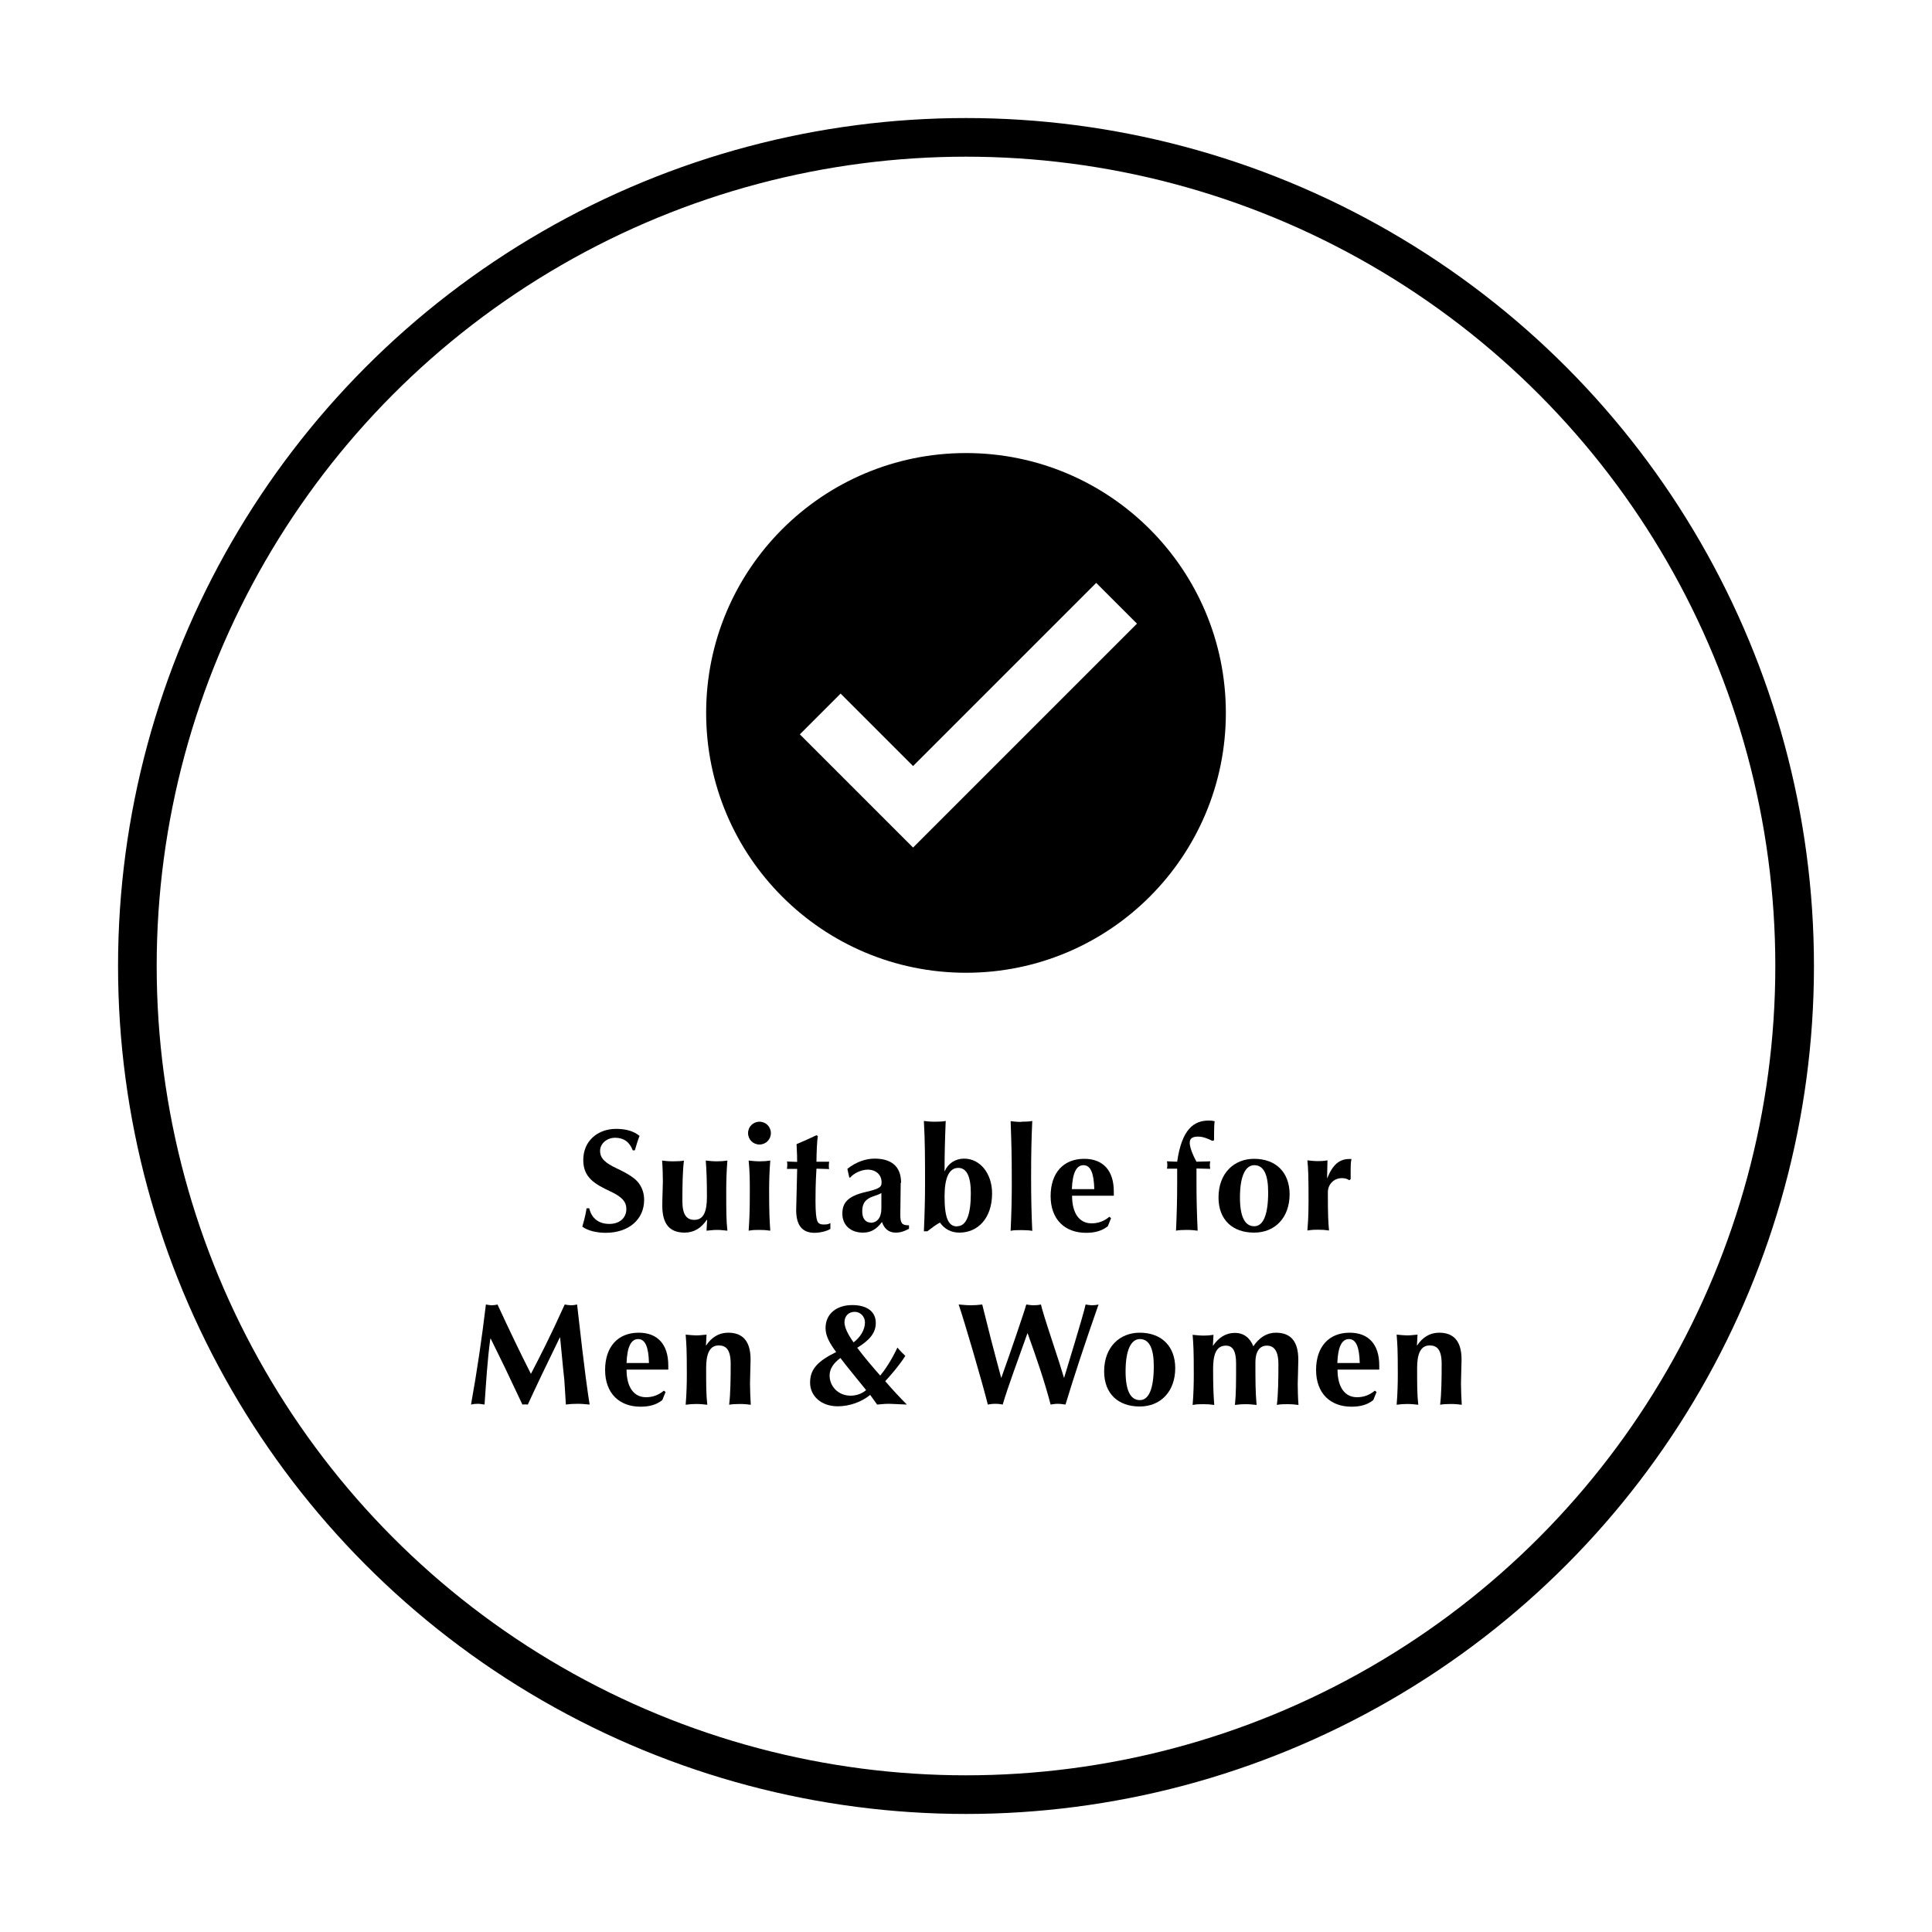
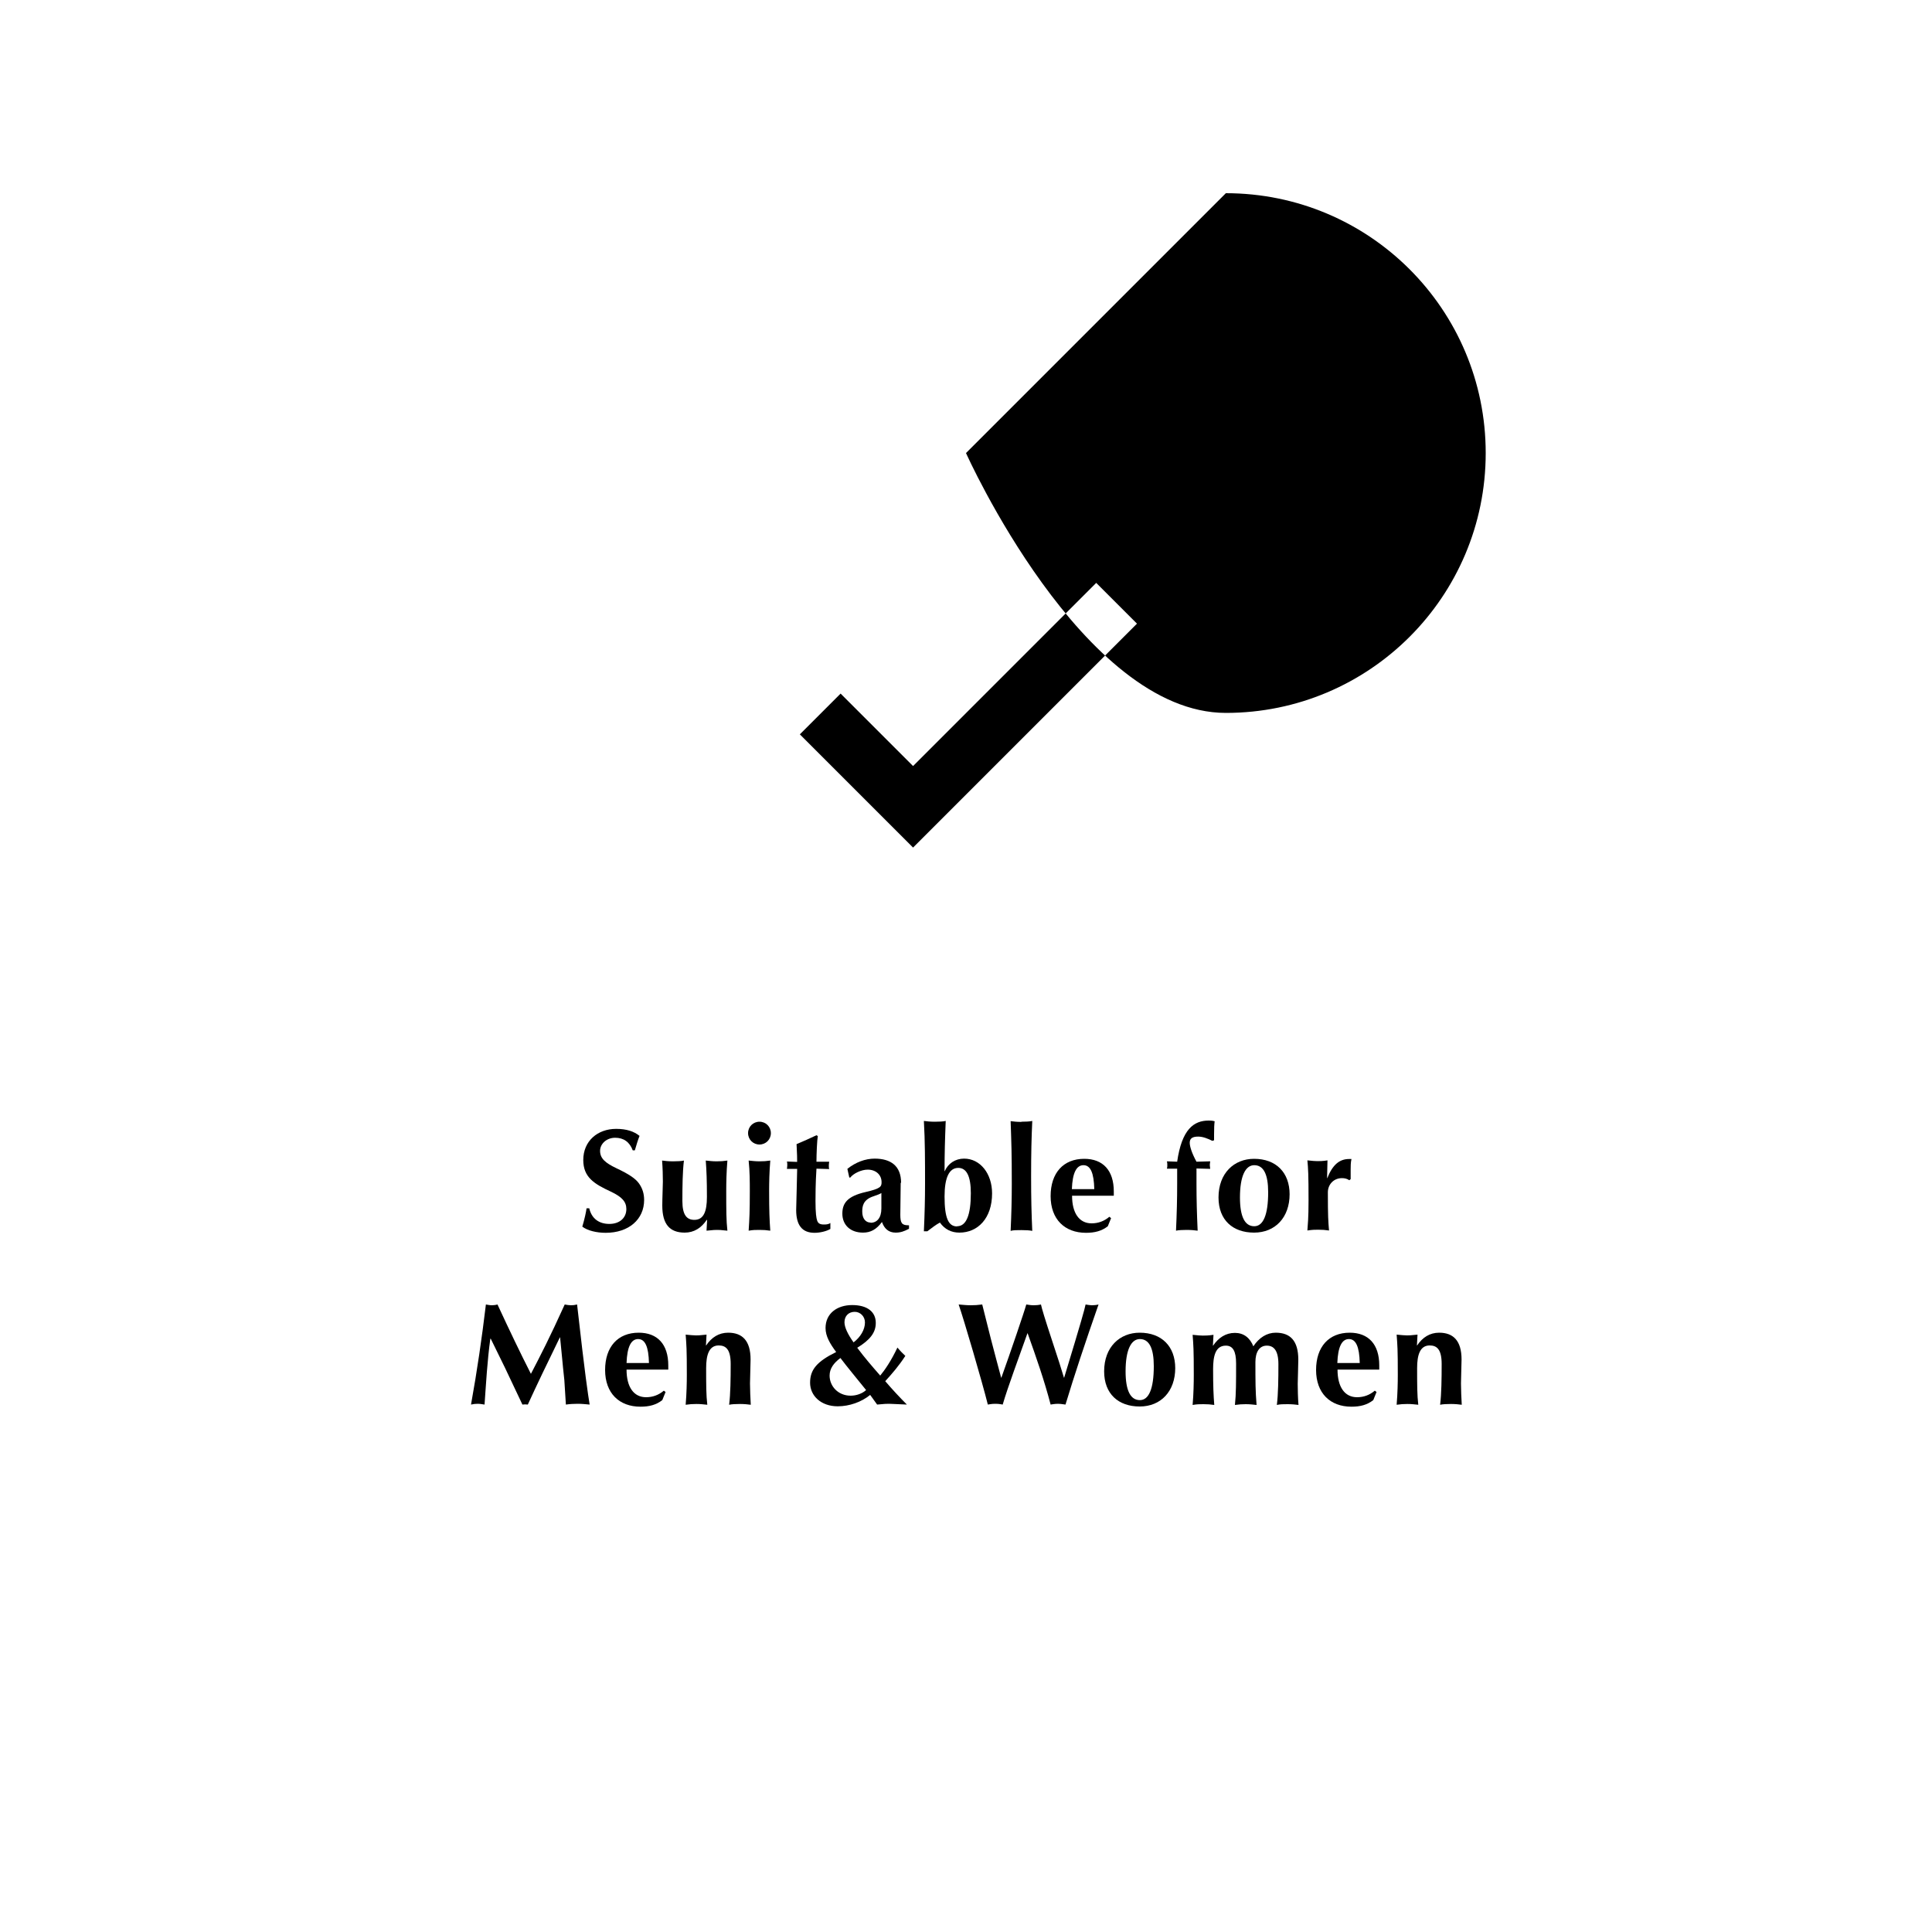
<svg xmlns="http://www.w3.org/2000/svg" id="Layer_1" data-name="Layer 1" viewBox="0 0 100 100">
  <defs>
    <style>
      .cls-1 {
        fill: none;
        stroke: #000;
        stroke-miterlimit: 10;
        stroke-width: 2px;
      }

      .cls-2 {
        fill: #000;
        stroke-width: 0px;
      }
    </style>
  </defs>
-   <circle class="cls-1" cx="50" cy="50" r="42.89" />
  <g>
    <path class="cls-2" d="M33.1,58.8c-.08.2-.16.46-.24.74h-.11c-.16-.43-.47-.65-.91-.65s-.78.31-.78.68c0,.4.29.63.83.89.66.31,1,.54,1.18.79.18.25.27.53.27.86,0,1-.79,1.7-1.99,1.7-.46,0-.94-.11-1.21-.32.12-.4.2-.78.22-.95h.14c.12.53.5.81,1.04.81s.88-.32.88-.77c0-.38-.23-.63-.8-.9-.86-.4-1.43-.74-1.43-1.64,0-.98.74-1.61,1.7-1.61.54,0,.93.13,1.22.37Z" />
    <path class="cls-2" d="M34.84,60.11c.21,0,.44-.01.56-.04-.07.57-.08,1.32-.08,2.1,0,.72.23.97.62.97.48,0,.65-.43.65-1.19,0-.86-.02-1.35-.06-1.88.21.02.35.04.56.04s.36-.01.56-.04c-.05.58-.06,1.16-.06,1.56,0,1.04,0,1.53.06,2.07-.35-.04-.44-.04-.53-.04s-.18,0-.55.04l.03-.56h-.02c-.28.42-.66.66-1.14.66-.78,0-1.16-.44-1.16-1.4,0-.4.03-1.02.03-1.24,0-.29-.01-.7-.04-1.09.13.02.35.04.56.04Z" />
    <path class="cls-2" d="M39.9,58.65c0,.33-.26.59-.59.59s-.59-.26-.59-.59.26-.59.59-.59.59.26.59.59ZM39.31,60.11c.21,0,.36-.01.56-.04-.05.58-.06,1.16-.06,1.56,0,1.06.02,1.53.06,2.07-.2-.03-.35-.04-.56-.04s-.33,0-.56.04c.04-.62.06-.98.06-2.04,0-.5,0-1.01-.06-1.59.21.02.35.04.56.04Z" />
    <path class="cls-2" d="M42.33,58.8c-.04.22-.07.93-.07,1.33h.66c-.01.05-.02.12-.02.19,0,.08,0,.14.02.19l-.66-.02c-.05.77-.05,1.42-.05,1.68,0,.61.04.89.09,1.02.05.13.14.19.34.19.09,0,.24,0,.34-.08v.31c-.2.12-.54.2-.82.2-.64,0-.95-.39-.95-1.18,0-.2.05-1.78.05-2.07v-.06h-.53s.02-.11.02-.18c0-.08,0-.14-.02-.2l.53.02c0-.2,0-.36-.03-.92.35-.15.68-.29,1.03-.46l.08.05Z" />
    <path class="cls-2" d="M46.62,61.22c0,.25-.02,1.59-.02,1.65,0,.42.07.55.41.55h.04v.18c-.26.14-.45.2-.69.2-.37,0-.59-.21-.71-.55-.29.39-.59.55-.98.55-.67,0-1.07-.41-1.07-.98,0-.53.24-.9,1.2-1.12.78-.18.83-.28.83-.51,0-.38-.29-.65-.72-.65-.33,0-.74.2-.9.41h-.05l-.1-.45c.42-.34.93-.53,1.41-.53.84,0,1.37.38,1.37,1.25ZM45.06,63.29c.33,0,.56-.25.56-.74,0-.24,0-.53,0-.8-.05.04-.25.12-.41.17-.56.18-.58.55-.58.8,0,.34.17.56.43.56Z" />
    <path class="cls-2" d="M48.39,58.06c.21,0,.44-.01.56-.04-.04.98-.06,1.7-.06,2.6h.01c.17-.4.55-.65,1-.65.84,0,1.45.78,1.45,1.8,0,1.29-.74,2.03-1.69,2.03-.42,0-.76-.17-1.01-.52-.21.11-.41.27-.65.45h-.18c.04-.91.06-1.65.06-2.46,0-1.17,0-2.2-.06-3.25.13.02.35.04.56.04ZM49.54,63.47c.47,0,.71-.57.71-1.71,0-.88-.22-1.31-.65-1.31-.47,0-.71.5-.71,1.48,0,1.12.2,1.55.65,1.55Z" />
    <path class="cls-2" d="M52.87,58.06c.22,0,.43-.01.56-.04-.04.87-.06,1.64-.06,2.88,0,1.14.02,1.94.06,2.81-.13-.03-.34-.04-.56-.04s-.44,0-.56.04c.04-.88.06-1.62.06-2.43,0-1.64-.02-2.06-.06-3.25.13.02.35.04.56.04Z" />
    <path class="cls-2" d="M57.65,61.66c0,.08,0,.2,0,.23h-2.16c0,.9.37,1.43,1.01,1.43.34,0,.65-.11.92-.34l.09.07-.17.42c-.32.25-.68.34-1.13.34-1.1,0-1.83-.7-1.83-1.9s.66-1.93,1.74-1.93c.97,0,1.53.6,1.53,1.69ZM56.64,61.55c-.02-.85-.2-1.24-.56-1.24s-.57.39-.6,1.24h1.16Z" />
    <path class="cls-2" d="M62.87,58.04c-.02.14-.03.35-.03.68v.3l-.09.03c-.22-.11-.48-.22-.73-.22-.28,0-.44.08-.44.32,0,.2.12.56.35.98l.71-.02c-.02.14-.02.17-.02.2,0,.08.02.13.02.19l-.71-.02v.79c0,.81.02,1.55.06,2.43-.13-.02-.35-.04-.56-.04s-.44.01-.56.04c.04-.88.06-1.62.06-2.43v-.78h-.53c.02-.08.02-.11.02-.18s0-.12-.02-.2l.53.02c.24-1.68.86-2.13,1.63-2.13.1,0,.19,0,.32.04Z" />
    <path class="cls-2" d="M66.75,61.81c0,1.2-.74,1.99-1.84,1.99s-1.84-.65-1.84-1.82c0-1.26.81-2,1.84-2,1.14,0,1.84.71,1.84,1.84ZM64.92,63.47c.46,0,.72-.58.72-1.76,0-.93-.24-1.4-.72-1.4-.45,0-.74.55-.74,1.67,0,.99.25,1.49.74,1.49Z" />
    <path class="cls-2" d="M69.95,60c-.04.17-.04.39-.04.53,0,.17,0,.33,0,.5l-.07.06c-.11-.08-.24-.11-.38-.11-.44,0-.73.34-.73.73,0,1.27.02,1.5.06,1.98-.21-.03-.35-.04-.56-.04-.18,0-.29,0-.56.04.02-.3.06-.63.06-1.55,0-1.35-.02-1.66-.06-2.08.26.03.44.04.52.04s.3,0,.52-.04l-.02.92h.01c.27-.68.62-.99,1.13-.99h.12Z" />
    <path class="cls-2" d="M25.45,67.56c.09,0,.19-.01.3-.04.63,1.36,1.19,2.53,1.73,3.59.5-.96.97-1.87,1.75-3.59.11.02.22.04.32.04.11,0,.2-.01.32-.04.42,3.74.56,4.62.65,5.18-.23-.02-.41-.04-.61-.04s-.41.01-.62.04l-.08-1.27c-.1-.89-.14-1.47-.22-2.21h-.01l-.92,1.9c-.26.55-.51,1.07-.74,1.58-.05,0-.11-.01-.14-.01-.05,0-.1.01-.14.01l-.9-1.9-.74-1.51h-.02c-.16,1.15-.22,2.3-.3,3.41-.13-.02-.24-.04-.35-.04-.12,0-.22.01-.35.04.32-1.78.56-3.43.77-5.18.11.02.21.04.31.04Z" />
    <path class="cls-2" d="M34.59,70.66c0,.08,0,.2,0,.23h-2.16c0,.9.37,1.43,1.01,1.43.34,0,.65-.11.92-.34l.09.07-.17.42c-.32.25-.68.34-1.13.34-1.1,0-1.83-.7-1.83-1.9s.66-1.93,1.74-1.93c.97,0,1.53.6,1.53,1.69ZM33.59,70.55c-.02-.85-.2-1.24-.56-1.24s-.57.39-.6,1.24h1.16Z" />
    <path class="cls-2" d="M38.85,70.36c0,.29-.03.95-.03,1.25s.02.78.04,1.1c-.13-.02-.35-.04-.56-.04s-.44.01-.56.04c.07-.57.08-1.35.08-2.11s-.25-.96-.62-.96c-.51,0-.65.51-.65,1.17,0,.87,0,1.4.06,1.9-.2-.02-.35-.04-.56-.04s-.35.01-.56.04c.05-.6.06-1.16.06-1.55,0-1.37-.02-1.52-.06-2.08.19.02.44.04.53.04.09,0,.2,0,.55-.04l-.03.56h.01c.28-.42.66-.66,1.14-.66.73,0,1.16.41,1.16,1.39Z" />
    <path class="cls-2" d="M45.33,68.48c0,.51-.32.89-.96,1.28.38.51.77.96,1.19,1.44.24-.29.57-.77.89-1.45.16.19.3.33.41.43-.33.51-.66.89-1.04,1.31.36.42.74.83,1.12,1.21-.56-.02-.77-.04-.92-.04-.11,0-.23,0-.62.04l-.36-.5c-.45.37-1.08.59-1.68.59-.87,0-1.43-.55-1.43-1.22s.34-1.09,1.35-1.59c-.32-.43-.55-.82-.55-1.24,0-.76.6-1.19,1.38-1.19s1.22.35,1.22.92ZM44.03,72.24c.3,0,.6-.11.8-.29l-.69-.85c-.27-.33-.48-.6-.64-.81-.35.26-.56.55-.56.91,0,.55.44,1.04,1.09,1.04ZM44.17,69.49c.37-.28.6-.67.6-1.04,0-.31-.24-.55-.53-.55-.31,0-.53.21-.53.54,0,.26.17.62.47,1.04Z" />
    <path class="cls-2" d="M50.23,67.56c.2,0,.39-.01.61-.04l.45,1.79c.18.68.39,1.49.53,2h.01c.45-1.25,1.2-3.45,1.29-3.79.13.02.25.04.38.04s.25-.01.38-.04c.04.2.22.79.55,1.79.33,1,.54,1.65.64,2h.01c.9-2.96,1.05-3.51,1.11-3.79.13.02.23.04.32.04.11,0,.23-.01.35-.04-.7,2-1.26,3.69-1.71,5.18-.19-.03-.32-.04-.38-.04s-.16,0-.39.04c-.33-1.26-.74-2.43-1.19-3.69h-.01c-.42,1.19-1.02,2.79-1.28,3.69-.21-.04-.31-.04-.38-.04s-.17,0-.39.04c-.3-1.2-1.24-4.4-1.51-5.18.24.02.43.04.63.04Z" />
    <path class="cls-2" d="M60.83,70.81c0,1.2-.74,1.99-1.84,1.99s-1.84-.65-1.84-1.82c0-1.26.81-2,1.84-2,1.14,0,1.84.71,1.84,1.84ZM59,72.47c.46,0,.72-.58.72-1.76,0-.93-.24-1.4-.72-1.4-.45,0-.74.55-.74,1.67,0,.99.25,1.49.74,1.49Z" />
    <path class="cls-2" d="M64.87,69.69c.3-.46.71-.71,1.16-.71.75,0,1.17.41,1.17,1.4,0,.3-.03,1.05-.03,1.25,0,.24.01.75.04,1.09-.13-.02-.35-.04-.56-.04s-.41,0-.56.04c.07-.57.08-1.33.08-2.11,0-.71-.24-.96-.6-.96-.39,0-.59.34-.59.85,0,1.03,0,1.49.06,2.22-.2-.02-.35-.04-.56-.04s-.33.01-.56.04c.06-.58.06-1.16.06-2.15,0-.64-.17-.92-.53-.92-.55,0-.66.56-.66,1.22,0,.88.02,1.35.06,1.85-.2-.03-.35-.04-.56-.04s-.33,0-.56.04c.05-.58.06-1.17.06-1.55,0-1.34-.02-1.54-.06-2.08.28.03.44.04.53.04s.29,0,.55-.04l-.03.56h.01c.28-.41.65-.66,1.13-.66.45,0,.78.25.96.71Z" />
    <path class="cls-2" d="M71.39,70.66c0,.08,0,.2,0,.23h-2.16c0,.9.37,1.43,1.01,1.43.34,0,.65-.11.92-.34l.09.07-.17.42c-.32.25-.68.34-1.13.34-1.1,0-1.83-.7-1.83-1.9s.66-1.93,1.74-1.93c.97,0,1.53.6,1.53,1.69ZM70.38,70.55c-.02-.85-.2-1.24-.56-1.24s-.57.39-.6,1.24h1.16Z" />
    <path class="cls-2" d="M75.65,70.36c0,.29-.03.95-.03,1.25s.02.78.04,1.1c-.13-.02-.35-.04-.56-.04s-.44.01-.56.04c.07-.57.08-1.35.08-2.11s-.25-.96-.62-.96c-.51,0-.65.51-.65,1.17,0,.87,0,1.4.06,1.9-.2-.02-.35-.04-.56-.04s-.35.01-.56.04c.05-.6.06-1.16.06-1.55,0-1.37-.02-1.52-.06-2.08.19.02.44.04.53.04.09,0,.2,0,.55-.04l-.03.56h.01c.28-.42.66-.66,1.14-.66.73,0,1.16.41,1.16,1.39Z" />
  </g>
-   <path class="cls-2" d="M50,23.45c-7.43,0-13.45,6.02-13.45,13.45s6.02,13.45,13.45,13.45,13.45-6.02,13.45-13.45-6.02-13.45-13.45-13.45ZM47.26,43.87l-5.86-5.86,2.11-2.11,3.75,3.75,9.48-9.48,2.11,2.11-11.59,11.59Z" />
+   <path class="cls-2" d="M50,23.45s6.02,13.45,13.45,13.45,13.45-6.02,13.45-13.45-6.02-13.45-13.45-13.45ZM47.26,43.87l-5.86-5.86,2.11-2.11,3.75,3.75,9.48-9.48,2.11,2.11-11.59,11.59Z" />
</svg>